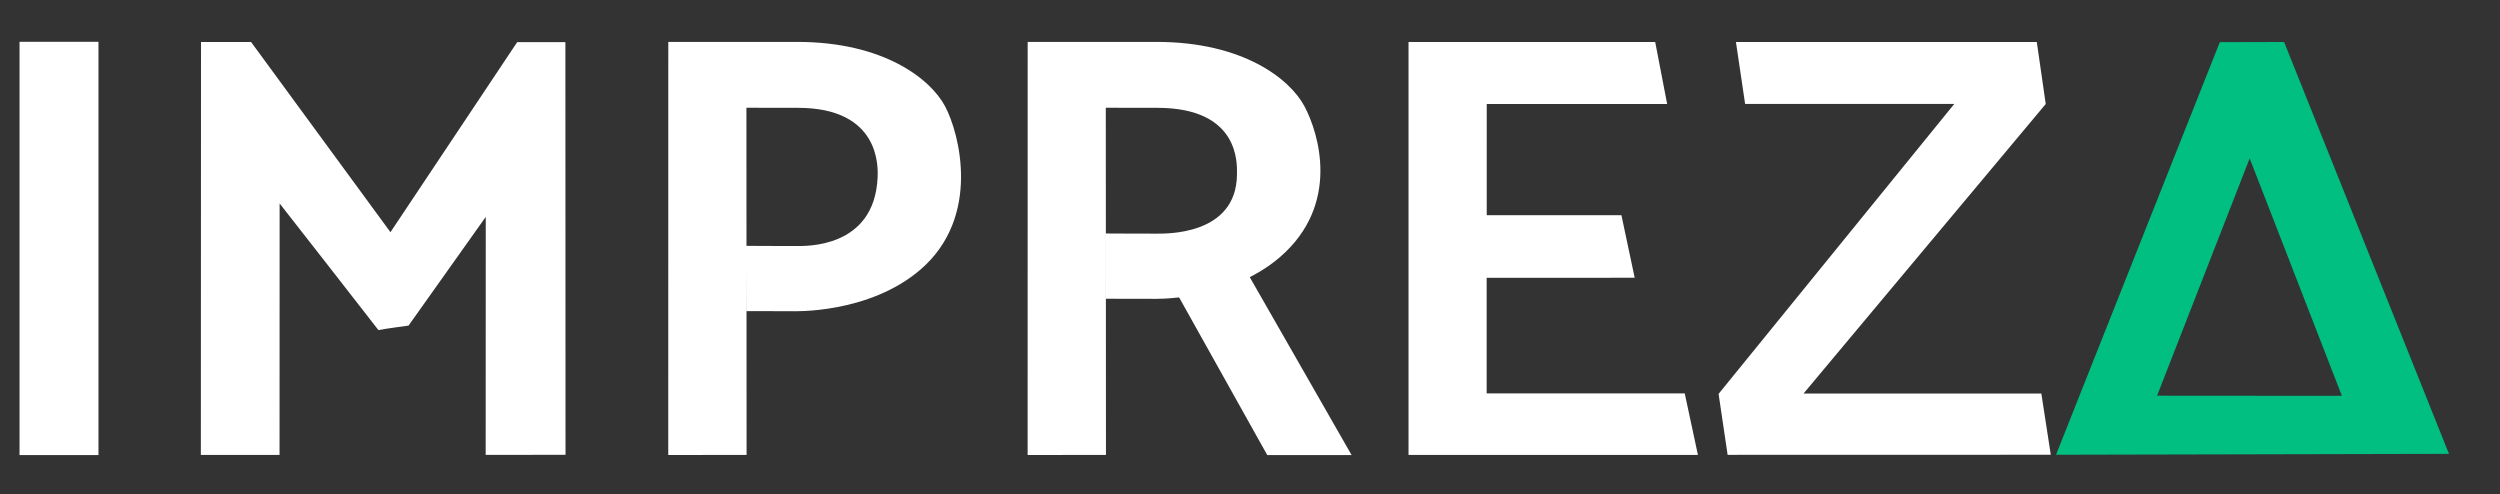
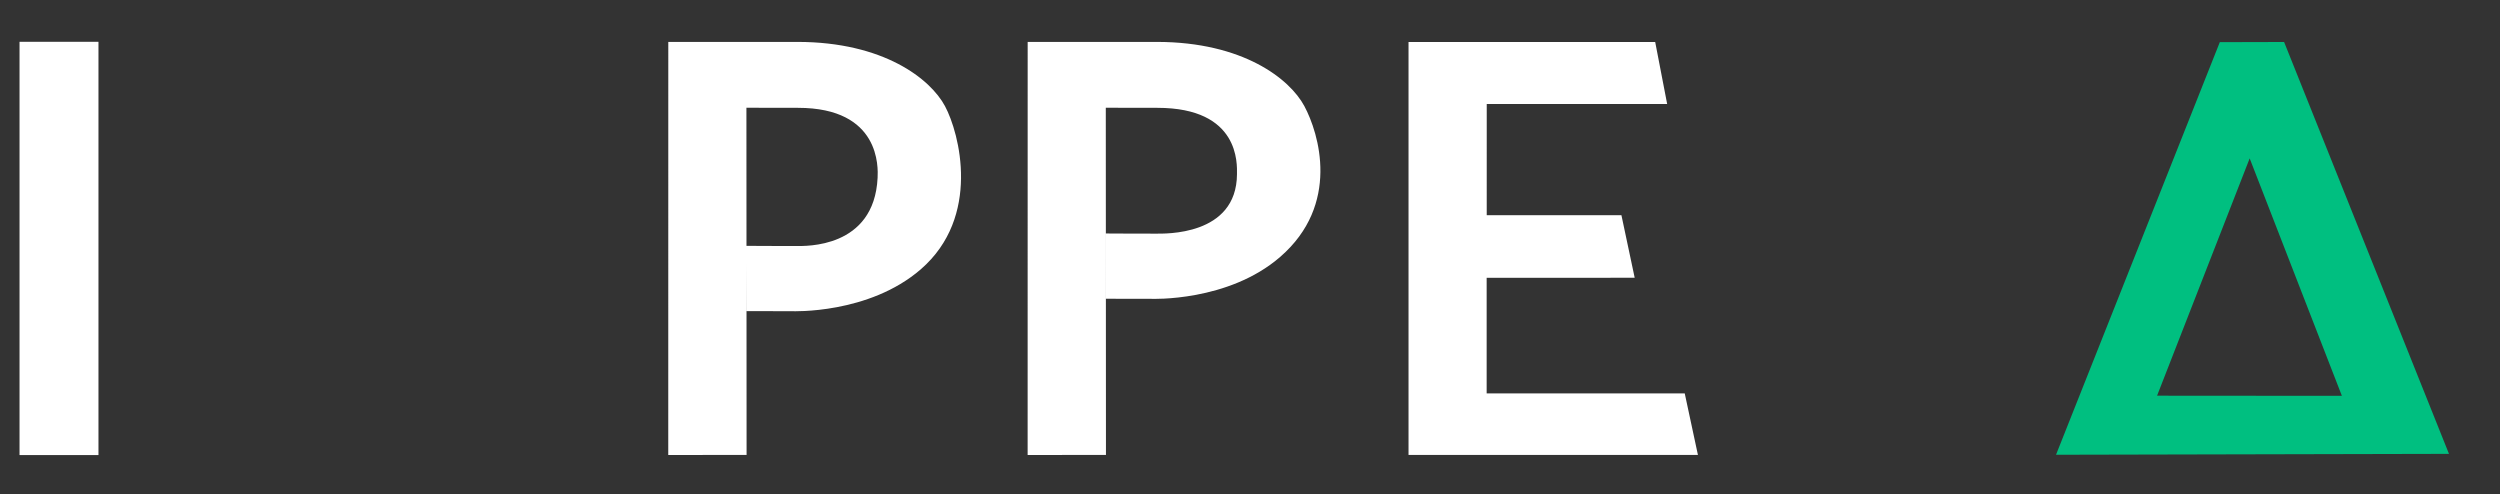
<svg xmlns="http://www.w3.org/2000/svg" xmlns:xlink="http://www.w3.org/1999/xlink" preserveAspectRatio="xMidYMid meet" width="3840" height="759" viewBox="0 0 3840 759" style="width:100%;height:100%">
  <rect x="0" y="0" width="3840" height="759" fill="#333333" stroke="none" />
  <defs>
    <clipPath id="_R_G_L_2_C_0">
      <path id="_R_G_L_2_C_0_P_0" fill-rule="nonzero" d="M1915.5 418.5 C1915.5,418.5 1807.88,451 1807.88,451 C1807.88,451 1946.5,699 1946.5,699 C1946.5,699 2076.06,699 2076.06,699 C2076.06,699 1915.5,418.5 1915.5,418.5z " />
    </clipPath>
    <clipPath id="_R_G_L_1_C_0">
      <path id="_R_G_L_1_C_0_P_0" fill-rule="nonzero" d="M151.25 64.25 C151.25,64.25 30,64.25 30,64.25 C30,64.25 30,699 30,699 C30,699 151.25,699 151.25,699 C151.25,699 151.25,64.25 151.25,64.25z " />
-       <path id="_R_G_L_1_C_0_P_1" fill-rule="nonzero" d="M308.75 64.5 C308.75,64.5 308.5,698.75 308.5,698.75 C308.5,698.75 429.38,698.75 429.38,698.75 C429.38,698.75 429.5,312.5 429.5,312.5 C429.5,312.5 571.88,494.5 581.25,507 C591.63,504.88 627.5,500.13 627.5,500.13 C627.5,500.13 746.13,333.13 746.13,333.13 C746.13,333.13 746,698.67 746,698.67 C746,698.67 868.64,698.59 868.64,698.59 C868.64,698.59 868.44,64.75 868.44,64.75 C868.44,64.75 794.38,64.75 794.38,64.75 C794.38,64.75 599.75,356.63 599.75,356.63 C599.75,356.63 385.64,64.52 385.64,64.52 C385.64,64.52 308.75,64.5 308.75,64.5z " />
      <path id="_R_G_L_1_C_0_P_2" fill-rule="nonzero" d="M2163.5 64.48 C2163.5,64.48 2163.5,698.75 2163.5,698.75 C2163.5,698.75 2608,698.75 2608,698.75 C2608,698.75 2587.75,604.25 2587.75,604.25 C2587.75,604.25 2283.5,604.25 2283.5,604.25 C2283.5,604.25 2283.5,426.75 2283.5,426.75 C2283.5,426.75 2510.88,426.63 2510.88,426.63 C2510.88,426.63 2490.5,330.5 2490.5,330.5 C2490.5,330.5 2283.61,330.59 2283.61,330.59 C2283.61,330.59 2283.63,159.73 2283.63,159.73 C2283.63,159.73 2560.75,159.75 2560.75,159.75 C2560.75,159.75 2542.38,64.5 2542.38,64.5 C2542.38,64.5 2163.5,64.48 2163.5,64.48z " />
-       <path id="_R_G_L_1_C_0_P_3" fill-rule="nonzero" d="M3128.5 64.5 C3128.5,64.5 2666.38,64.5 2666.38,64.5 C2666.38,64.5 2680.5,159.63 2680.5,159.63 C2680.5,159.63 3001.75,159.69 3001.75,159.69 C3001.75,159.69 2639.75,605 2639.75,605 C2639.75,605 2653.63,698.63 2653.63,698.63 C2653.63,698.63 3150,698.5 3150,698.5 C3150,698.5 3135.5,604.52 3135.5,604.52 C3135.5,604.52 2770.25,604.44 2770.25,604.44 C2770.25,604.44 3142.25,159.75 3142.25,159.75 C3142.25,159.75 3128.5,64.5 3128.5,64.5z " />
      <path id="_R_G_L_1_C_0_P_4" fill-rule="nonzero" d="M1225.25 64.38 C1187.13,64.34 1026.5,64.38 1026.5,64.38 C1026.5,64.38 1026.44,698.89 1026.44,698.89 C1026.44,698.89 1146.75,698.75 1146.75,698.75 C1146.75,698.75 1146.5,165.5 1146.5,165.5 C1146.5,165.5 1205.99,165.63 1225.75,165.63 C1352.75,165.63 1348.73,257.77 1348,273 C1342.75,382.25 1235.75,377.75 1223.88,377.88 C1212,378 1146.56,377.63 1146.56,377.63 C1146.56,377.63 1146.77,477.88 1146.77,477.88 C1146.77,477.88 1216.5,478 1216.5,478 C1216.5,478 1334.5,483 1414.5,413.5 C1507.03,333.11 1474,205 1451.5,163 C1429,121 1357,64.5 1225.25,64.38z " />
      <path id="_R_G_L_1_C_0_P_5" fill-rule="nonzero" d="M1777.25 64.38 C1739.13,64.34 1578.5,64.38 1578.5,64.38 C1578.5,64.38 1578.44,698.89 1578.44,698.89 C1578.44,698.89 1698.75,698.75 1698.75,698.75 C1698.75,698.75 1698.5,165.5 1698.5,165.5 C1698.5,165.5 1757.99,165.63 1777.75,165.63 C1904.75,165.63 1900.08,252.25 1900,267.5 C1899.5,363 1787.75,358.75 1775.88,358.88 C1764,359 1698.63,358.63 1698.63,358.63 C1698.63,358.63 1698.7,458.88 1698.7,458.88 C1698.7,458.88 1768.5,459 1768.5,459 C1768.5,459 1886.5,464 1966.5,394.5 C2059.03,314.11 2026,205 2003.5,163 C1981,121 1909,64.5 1777.25,64.38z " />
    </clipPath>
    <clipPath id="_R_G_L_0_C_0">
      <path id="_R_G_L_0_C_0_P_0" fill-rule="nonzero" d="M3508.38 64.5 C3508.38,64.5 3409.63,64.75 3409.63,64.75 C3409.63,64.75 3158,698.63 3158,698.63 C3158,698.63 3313.25,607.8 3313.25,607.8 C3313.25,607.8 3455.5,243.25 3455.5,243.25 C3455.5,243.25 3597.13,608 3597.13,608 C3597.13,608 3313.3,607.78 3313.3,607.78 C3313.3,607.78 3158.13,698.5 3158.13,698.5 C3158.13,698.5 3761.63,697.13 3761.63,697.13 C3761.63,697.13 3508.38,64.5 3508.38,64.5z " />
    </clipPath>
    <animate attributeType="XML" attributeName="opacity" dur="0s" from="0" to="1" xlink:href="#time_group" />
  </defs>
  <g id="_R_G">
    <g id="_R_G_L_2_G">
      <g clip-path="url(#_R_G_L_2_C_0)">
-         <rect id="_R_G_L_2_G_G_0_S" fill="#ffffff" width="3840" height="759" />
-       </g>
+         </g>
    </g>
    <g id="_R_G_L_1_G">
      <g clip-path="url(#_R_G_L_1_C_0)">
        <rect id="_R_G_L_1_G_G_0_S" fill="#ffffff" width="3840" height="759" />
      </g>
    </g>
    <g id="_R_G_L_0_G">
      <g clip-path="url(#_R_G_L_0_C_0)">
        <rect id="_R_G_L_0_G_G_0_S" fill="#00bf80" width="3840" height="759" />
      </g>
    </g>
  </g>
  <g id="time_group" />
</svg>